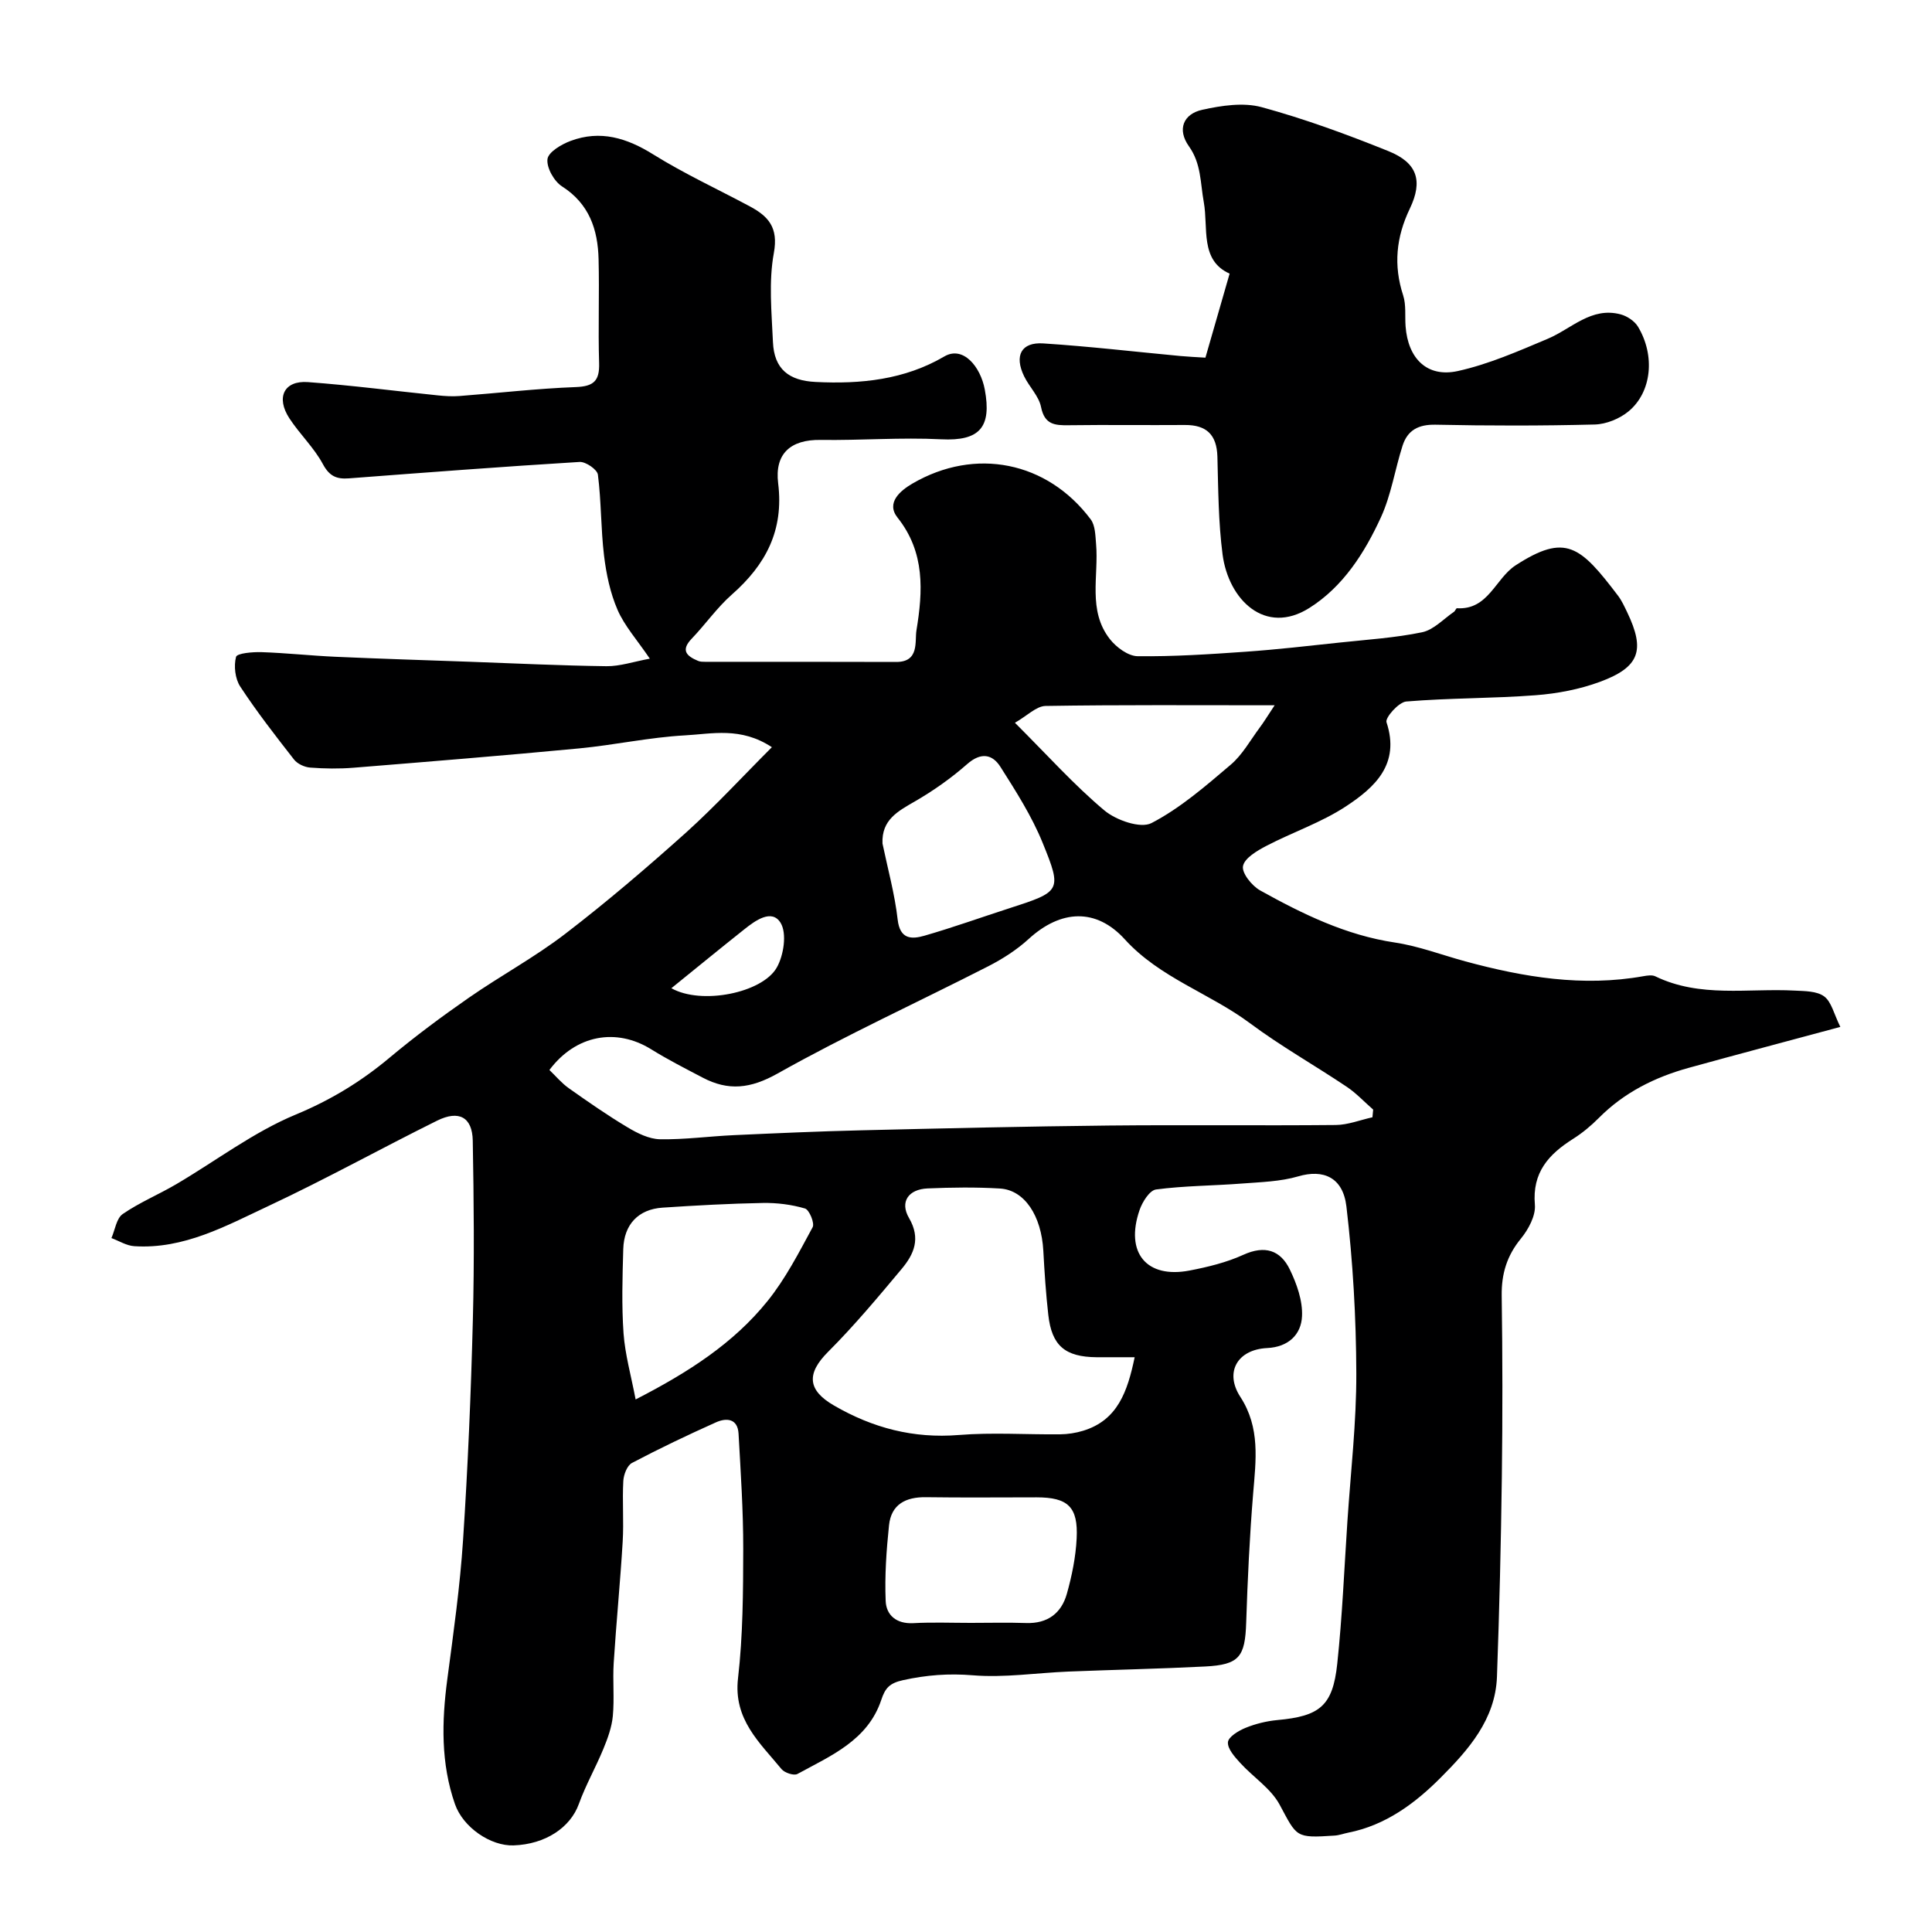
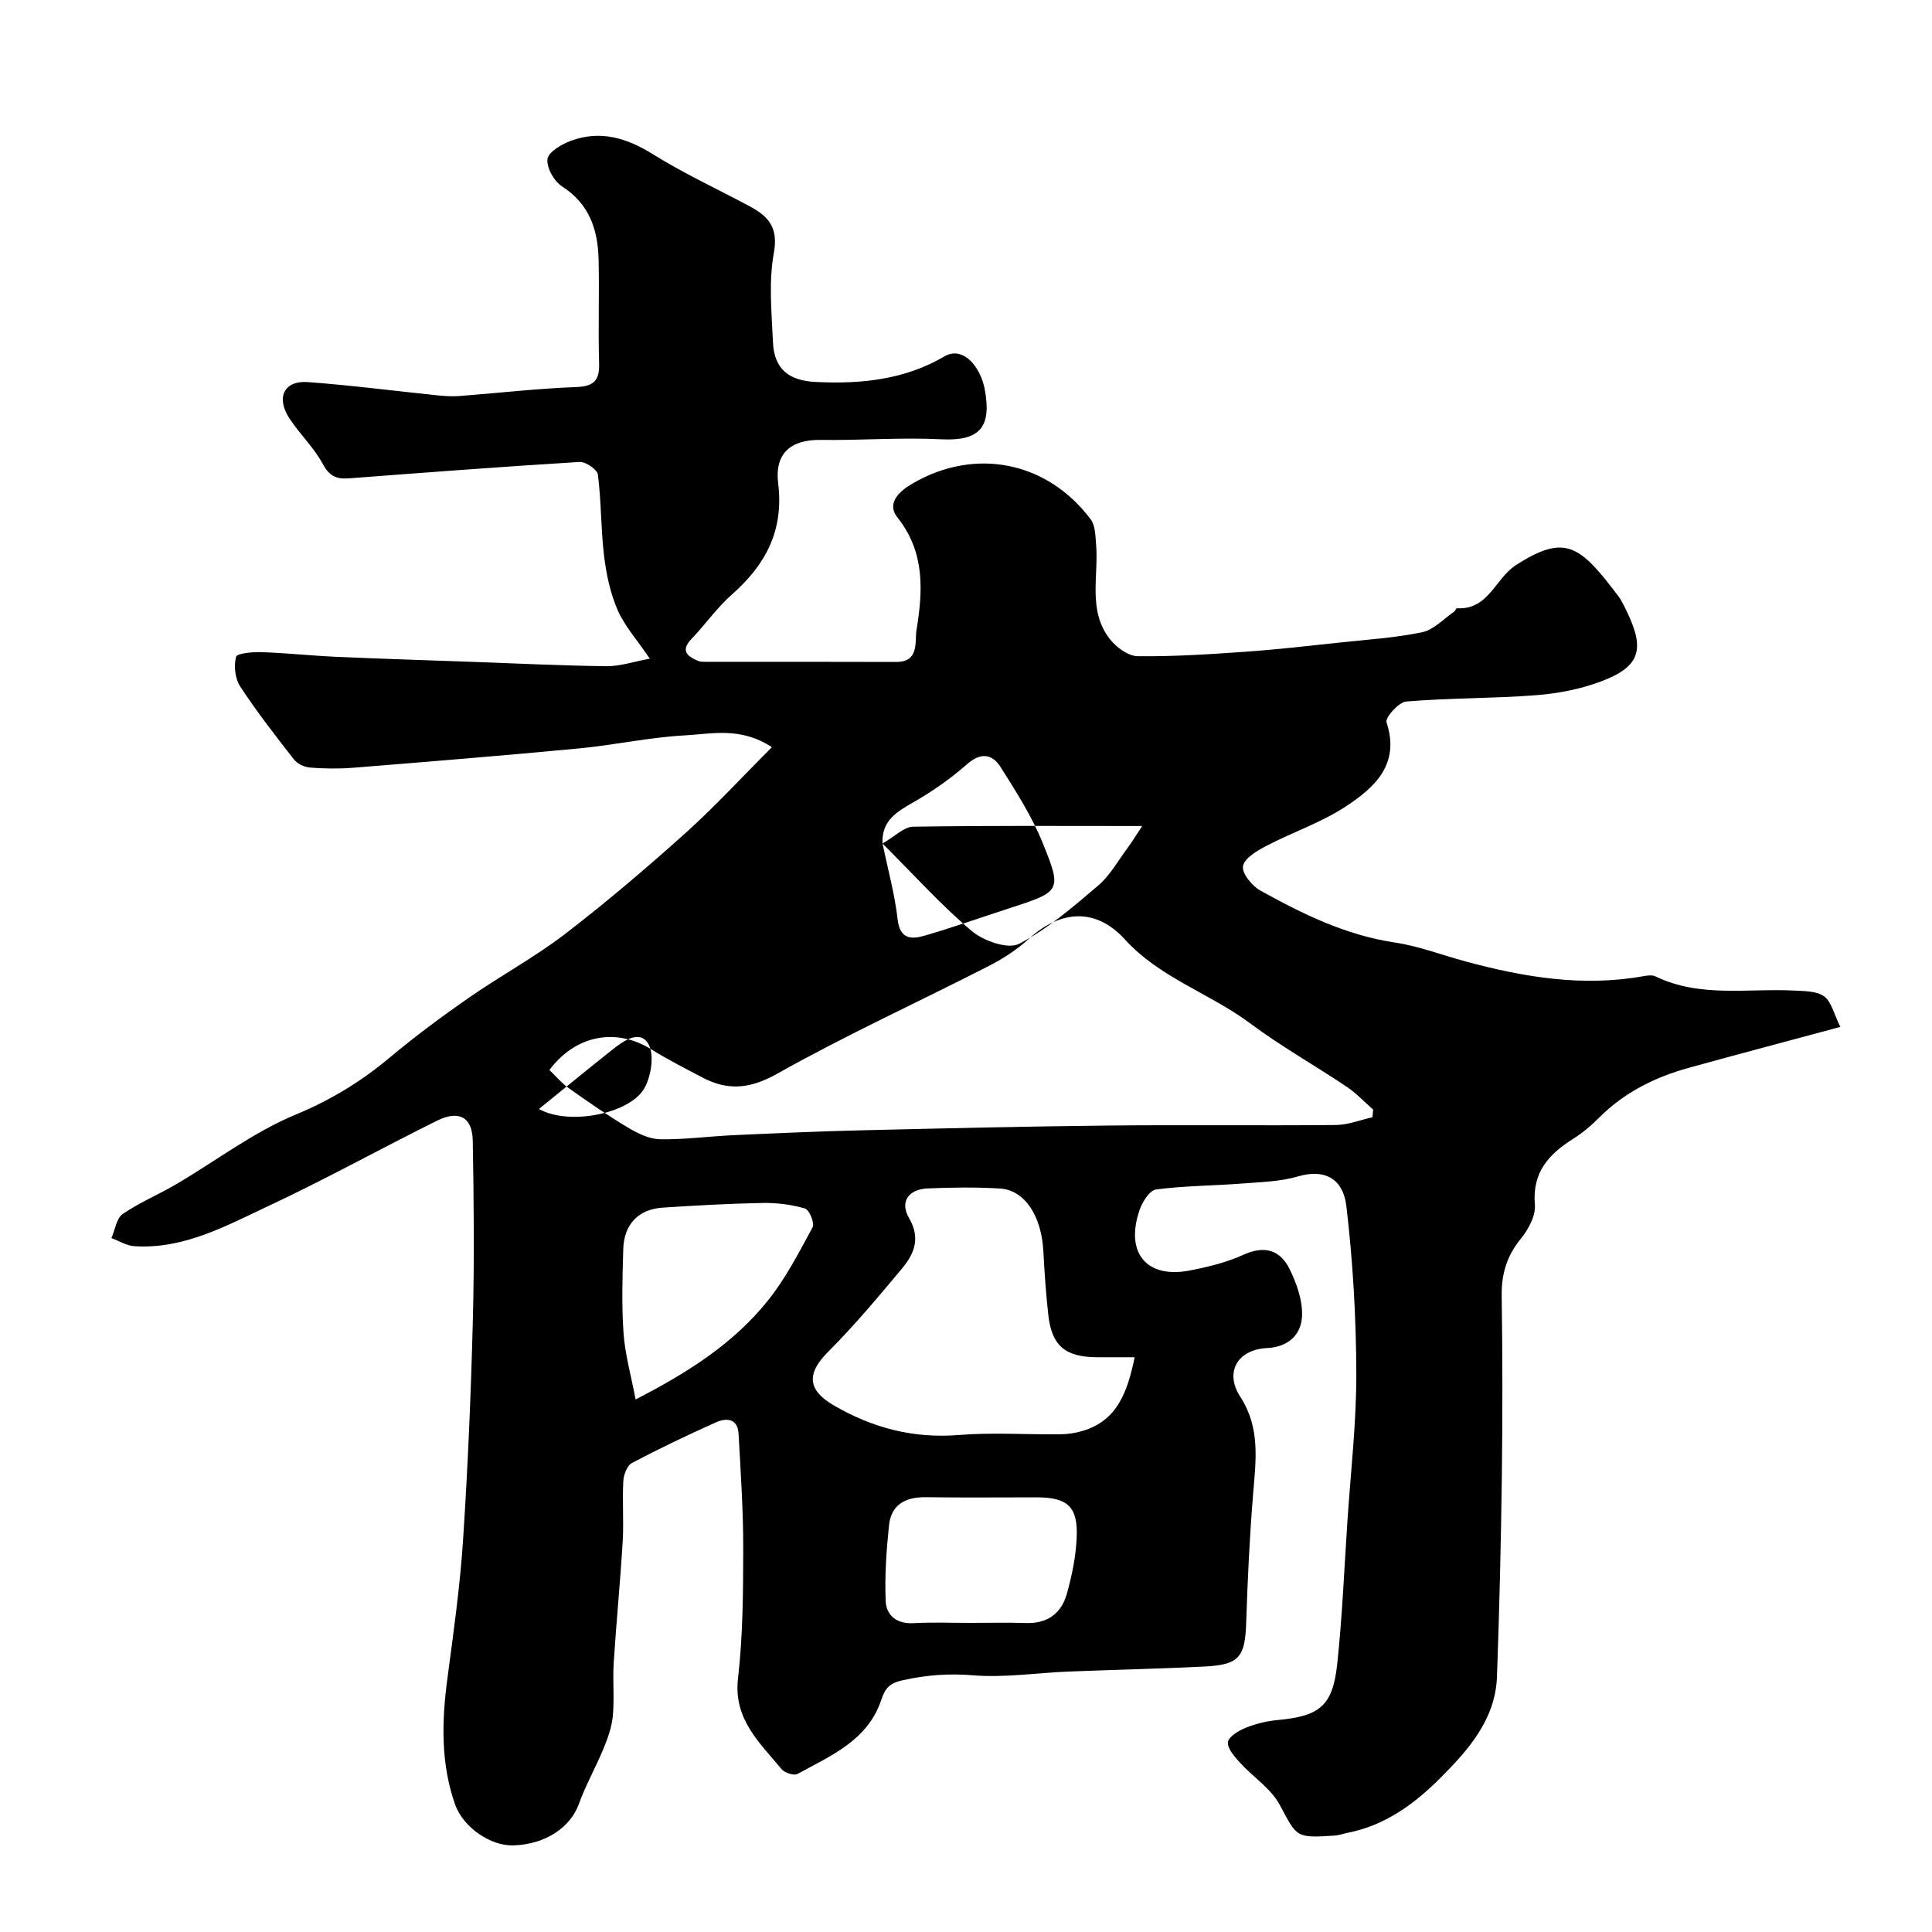
<svg xmlns="http://www.w3.org/2000/svg" enable-background="new 0 0 400 400" viewBox="0 0 400 400">
-   <path d="m159.81 154.7c-6.45-4.26-12.41-2.75-18-2.45-7.33.4-14.59 2-21.92 2.7-15.55 1.48-31.12 2.74-46.69 4-2.98.24-6.01.2-8.99-.03-1.16-.09-2.62-.76-3.33-1.66-3.86-4.94-7.72-9.9-11.15-15.13-1.06-1.62-1.35-4.26-.86-6.13.2-.76 3.45-1.04 5.29-.98 5.11.17 10.2.73 15.31.96 9.26.41 18.53.7 27.8 1.03 9.43.34 18.87.8 28.3.92 2.79.03 5.6-.94 8.97-1.56-2.67-3.93-5.23-6.77-6.68-10.1-1.52-3.5-2.34-7.42-2.8-11.23-.67-5.56-.56-11.21-1.27-16.76-.13-1.07-2.52-2.71-3.78-2.64-15.94.97-31.87 2.19-47.79 3.4-2.53.19-4.02-.44-5.37-2.95-1.83-3.41-4.79-6.2-6.93-9.47-2.84-4.34-1.11-7.88 3.84-7.51 8.99.66 17.93 1.83 26.9 2.75 1.48.15 3 .25 4.48.13 8.03-.61 16.04-1.55 24.07-1.85 3.74-.14 4.94-1.31 4.83-4.97-.22-7.16.07-14.33-.11-21.5-.15-6.13-1.91-11.46-7.57-15.08-1.64-1.05-3.23-3.87-3.01-5.65.18-1.46 2.9-3.07 4.8-3.77 6.14-2.29 11.62-.62 17.11 2.81 6.41 3.99 13.32 7.18 19.99 10.75 3.84 2.06 5.93 4.37 4.97 9.63-1.1 5.96-.46 12.29-.19 18.45.24 5.61 3.3 8 8.82 8.27 9.36.47 18.42-.45 26.66-5.28 3.89-2.28 7.5 2.11 8.38 6.85 1.44 7.76-1 10.71-9.04 10.3-8.34-.42-16.64.25-24.97.13-6.21-.09-9.53 2.86-8.77 8.99 1.2 9.74-2.56 16.84-9.58 23.02-3.07 2.7-5.47 6.17-8.32 9.14-2.36 2.46-.99 3.63 1.32 4.6.44.19.98.19 1.47.19 13.18.01 26.37-.02 39.55.03 4.84.02 3.82-4.27 4.19-6.53 1.33-8.09 1.82-16.15-3.91-23.35-2.44-3.07.55-5.58 3.09-7.06 12.99-7.57 27.91-4.58 36.9 7.42.95 1.27.96 3.36 1.11 5.09.58 6.64-1.78 13.77 2.85 19.69 1.33 1.7 3.78 3.52 5.74 3.55 7.43.09 14.87-.4 22.29-.92 6.55-.46 13.07-1.21 19.6-1.91 5.69-.61 11.44-.97 17.03-2.13 2.39-.5 4.42-2.75 6.59-4.23.26-.18.43-.75.62-.74 6.5.39 7.93-6.15 12.15-8.89 10.36-6.7 13.36-4.02 21.2 6.3.78 1.03 1.33 2.26 1.9 3.44 3.75 7.84 2.59 11.34-5.66 14.39-4.21 1.55-8.81 2.43-13.3 2.77-8.92.68-17.89.56-26.8 1.3-1.55.13-4.39 3.34-4.08 4.29 2.88 8.71-2.46 13.51-8.4 17.42-5.09 3.35-11.05 5.35-16.49 8.19-1.91 1-4.51 2.52-4.82 4.18-.28 1.44 1.85 4.09 3.56 5.04 8.77 4.87 17.72 9.26 27.88 10.78 4.95.74 9.73 2.58 14.59 3.9 12.1 3.28 24.31 5.32 36.87 3.07.81-.14 1.8-.3 2.47.03 9.26 4.49 19.17 2.44 28.82 2.95 2.1.11 4.62.08 6.14 1.21 1.51 1.13 2.01 3.62 3.34 6.31-11.12 3-21.28 5.68-31.41 8.48-7.01 1.94-13.37 5.11-18.58 10.36-1.61 1.62-3.41 3.12-5.34 4.34-5.05 3.19-8.49 6.95-7.91 13.63.2 2.27-1.34 5.12-2.9 7.03-2.9 3.54-4.03 7.28-3.97 11.8.18 12.5.19 25 .03 37.5-.18 13.8-.51 27.61-1.01 41.4-.32 8.85-5.93 15.16-11.67 20.91-5.28 5.3-11.39 9.85-19.11 11.37-.95.19-1.89.55-2.85.61-8.15.54-7.75.31-11.37-6.41-1.82-3.37-5.49-5.7-8.17-8.65-1.13-1.24-2.63-2.91-2.53-4.27.08-1.1 2.18-2.38 3.63-2.97 2.08-.85 4.37-1.41 6.61-1.62 8.75-.8 11.46-2.9 12.39-11.63 1.05-9.82 1.45-19.72 2.11-29.58.68-10.2 1.87-20.4 1.84-30.6-.04-11.52-.7-23.1-2.05-34.53-.72-6.07-4.81-7.74-9.96-6.23-3.73 1.09-7.77 1.19-11.69 1.49-5.92.46-11.9.45-17.77 1.23-1.33.18-2.84 2.59-3.41 4.27-3.03 8.82 1.44 14.22 10.36 12.51 3.79-.73 7.65-1.67 11.14-3.26 4.44-2.02 7.67-.96 9.61 3.04 1.44 2.97 2.68 6.47 2.53 9.67-.17 3.83-2.84 6.39-7.22 6.6-6.15.3-8.88 4.99-5.55 10.11 4.15 6.39 3.22 13.1 2.65 20.02-.73 8.89-1.15 17.8-1.44 26.72-.23 7.09-1.42 8.72-8.52 9.08-9.43.48-18.87.67-28.3 1.05-6.6.27-13.26 1.31-19.79.77-4.99-.41-9.56-.06-14.4 1-2.82.62-3.72 1.62-4.54 4.09-2.79 8.38-10.42 11.55-17.36 15.34-.73.4-2.66-.24-3.29-1-4.52-5.5-10-10.3-9.01-18.82 1.02-8.85 1.06-17.84 1.08-26.77.01-7.95-.53-15.91-.97-23.86-.18-3.18-2.53-3.32-4.7-2.34-5.87 2.63-11.68 5.4-17.37 8.4-1 .53-1.72 2.42-1.79 3.73-.23 4.18.12 8.38-.13 12.56-.5 8.38-1.33 16.74-1.86 25.11-.23 3.65.16 7.35-.18 10.99-.22 2.32-1.06 4.63-1.96 6.81-1.58 3.84-3.66 7.49-5.07 11.39-1.75 4.87-6.89 8.36-13.53 8.59-4.71.16-10.44-3.7-12.13-8.56-2.94-8.44-2.74-17.09-1.58-25.84 1.27-9.58 2.63-19.18 3.26-28.81 1-15.18 1.64-30.39 2.03-45.6.32-12.36.2-24.74-.02-37.1-.09-4.86-2.86-6.38-7.38-4.14-11.67 5.78-23.07 12.12-34.86 17.64-8.8 4.12-17.56 9.01-27.83 8.35-1.61-.1-3.16-1.09-4.74-1.68.75-1.7 1.03-4.08 2.34-4.98 3.45-2.38 7.41-4.02 11.04-6.15 8.26-4.85 16.03-10.81 24.78-14.44 7.25-3.01 13.52-6.83 19.42-11.77 5.26-4.4 10.79-8.51 16.42-12.42 6.56-4.56 13.66-8.39 19.97-13.24 8.65-6.64 16.96-13.75 25.08-21.03 6.08-5.5 11.59-11.5 17.69-17.6zm124.34 76.62c.05-.53.1-1.06.15-1.59-1.82-1.59-3.49-3.39-5.47-4.72-6.63-4.45-13.63-8.39-20.02-13.15-8.36-6.23-18.68-9.4-25.93-17.38-5.94-6.53-13.24-6.17-19.9-.08-2.47 2.26-5.41 4.14-8.4 5.67-14.52 7.42-29.39 14.21-43.59 22.19-5.61 3.15-10.19 3.65-15.53.84-3.58-1.88-7.2-3.72-10.63-5.85-7.23-4.49-15.61-3.03-21.08 4.28 1.3 1.24 2.51 2.71 4.01 3.77 3.99 2.82 8.01 5.62 12.2 8.12 2.01 1.21 4.42 2.4 6.67 2.45 5.1.09 10.21-.62 15.33-.85 8.76-.4 17.53-.79 26.3-1 17.1-.41 34.19-.81 51.29-.99 15.66-.16 31.33.04 46.99-.11 2.54-.02 5.07-1.04 7.61-1.6zm-49.23 49.68c-2.91 0-5.39.02-7.88 0-6.53-.06-9.28-2.38-10-8.76-.5-4.41-.79-8.84-1.03-13.28-.4-7.25-3.87-12.58-8.98-12.89-4.98-.3-9.99-.23-14.97-.02-3.97.17-5.81 2.77-3.86 6.12 2.49 4.27 1.02 7.51-1.53 10.56-4.9 5.86-9.82 11.75-15.21 17.14-4.53 4.52-4.28 7.95 1.2 11.12 8.06 4.67 16.46 6.87 25.86 6.11 6.95-.56 13.97-.07 20.96-.14 1.6-.02 3.25-.27 4.78-.74 7.15-2.19 9.18-8.13 10.66-15.22zm-103.32 8.74c11.06-5.68 20.29-11.67 27.29-20.35 3.73-4.62 6.51-10.05 9.36-15.31.45-.83-.7-3.61-1.58-3.87-2.78-.82-5.8-1.2-8.71-1.15-6.93.13-13.86.51-20.78.97-5 .33-7.99 3.46-8.14 8.57-.17 5.82-.35 11.68.06 17.48.32 4.38 1.55 8.69 2.5 13.66zm69.39 46.26c3.82 0 7.64-.1 11.46.03 4.44.15 7.3-2.03 8.43-6.05 1.05-3.73 1.84-7.62 2.03-11.47.33-6.54-1.82-8.5-8.29-8.5-7.64 0-15.28.08-22.91-.03-4.2-.06-7.2 1.48-7.65 5.83-.54 5.19-.91 10.45-.69 15.66.12 2.95 2.24 4.76 5.68 4.59 3.96-.22 7.95-.06 11.94-.06zm-18.28-161.36c1.09 5.24 2.54 10.45 3.14 15.74.47 4.13 2.89 4.11 5.54 3.35 5.9-1.7 11.69-3.78 17.54-5.67 10.7-3.46 11.01-3.57 6.93-13.58-2.24-5.51-5.52-10.65-8.73-15.71-1.69-2.66-4.06-3.06-6.89-.57-3.31 2.91-6.99 5.51-10.82 7.72-3.52 2.04-6.92 3.8-6.71 8.72zm27.42-25c6.71 6.69 12.23 12.87 18.51 18.14 2.43 2.04 7.49 3.81 9.76 2.63 5.96-3.09 11.21-7.67 16.39-12.07 2.43-2.06 4.07-5.07 6.01-7.68.9-1.2 1.67-2.49 3.1-4.64-16.6 0-32.03-.11-47.44.14-1.91.04-3.8 2.04-6.33 3.48zm-71.13 54.96c6.22 3.51 18.78.99 21.8-4.24 1.47-2.55 2.16-7.15.8-9.32-1.82-2.91-5.21-.47-7.53 1.39-4.86 3.86-9.66 7.79-15.07 12.17z" fill="#000001" />
-   <path d="m249.57 74.05c1.73-6 3.31-11.47 5.01-17.4-6.2-2.76-4.38-9.48-5.35-14.8-.73-4-.51-7.97-3.08-11.57-2.48-3.48-1.16-6.7 2.8-7.56 3.97-.87 8.49-1.56 12.27-.53 8.92 2.43 17.66 5.64 26.24 9.1 5.97 2.4 7.19 6.14 4.43 11.9-2.83 5.9-3.42 11.72-1.38 17.97.64 1.98.34 4.26.5 6.4.5 6.69 4.46 10.66 10.82 9.26 6.38-1.41 12.52-4.11 18.59-6.67 4.95-2.08 9.04-6.69 15.13-5.06 1.34.36 2.88 1.39 3.58 2.55 3.59 5.97 2.86 13.54-1.96 17.53-1.85 1.53-4.62 2.66-7 2.72-10.98.28-21.98.27-32.96.04-3.55-.07-5.79 1.14-6.82 4.33-1.58 4.92-2.35 10.18-4.48 14.83-3.38 7.37-7.83 14.37-14.82 18.78-9.17 5.78-16.74-1.71-17.97-11.07-.87-6.69-.89-13.5-1.07-20.26-.13-4.55-2.27-6.58-6.74-6.55-8.01.06-16.03-.06-24.04.05-2.89.04-5-.12-5.73-3.76-.45-2.27-2.45-4.19-3.51-6.38-2.07-4.27-.6-7.1 3.97-6.8 9.49.61 18.94 1.72 28.41 2.61 1.61.15 3.25.22 5.16.34z" fill="#000001" />
+   <path d="m159.81 154.7c-6.45-4.26-12.41-2.75-18-2.45-7.33.4-14.59 2-21.92 2.7-15.55 1.48-31.12 2.74-46.69 4-2.98.24-6.01.2-8.99-.03-1.16-.09-2.62-.76-3.33-1.66-3.86-4.94-7.72-9.9-11.15-15.13-1.06-1.62-1.35-4.26-.86-6.13.2-.76 3.45-1.04 5.29-.98 5.11.17 10.2.73 15.31.96 9.26.41 18.53.7 27.8 1.03 9.43.34 18.87.8 28.3.92 2.79.03 5.6-.94 8.97-1.56-2.67-3.93-5.23-6.77-6.68-10.1-1.52-3.5-2.34-7.42-2.8-11.23-.67-5.56-.56-11.21-1.27-16.76-.13-1.07-2.52-2.71-3.78-2.64-15.94.97-31.87 2.19-47.79 3.4-2.53.19-4.02-.44-5.37-2.95-1.83-3.41-4.79-6.2-6.93-9.47-2.84-4.34-1.11-7.88 3.84-7.51 8.99.66 17.93 1.83 26.9 2.75 1.48.15 3 .25 4.48.13 8.03-.61 16.04-1.55 24.07-1.85 3.74-.14 4.94-1.31 4.83-4.97-.22-7.16.07-14.33-.11-21.5-.15-6.13-1.91-11.46-7.57-15.08-1.64-1.05-3.23-3.87-3.01-5.65.18-1.46 2.9-3.07 4.8-3.77 6.14-2.29 11.62-.62 17.11 2.81 6.41 3.99 13.32 7.18 19.99 10.75 3.84 2.06 5.93 4.37 4.97 9.63-1.1 5.96-.46 12.29-.19 18.45.24 5.61 3.3 8 8.82 8.27 9.36.47 18.42-.45 26.66-5.28 3.89-2.28 7.5 2.11 8.38 6.85 1.44 7.76-1 10.71-9.04 10.3-8.34-.42-16.64.25-24.97.13-6.21-.09-9.53 2.86-8.77 8.99 1.2 9.74-2.56 16.84-9.58 23.02-3.07 2.7-5.47 6.17-8.32 9.14-2.36 2.46-.99 3.63 1.32 4.6.44.19.98.19 1.47.19 13.18.01 26.37-.02 39.55.03 4.84.02 3.82-4.27 4.19-6.53 1.33-8.09 1.82-16.15-3.91-23.35-2.44-3.07.55-5.58 3.09-7.06 12.99-7.57 27.91-4.58 36.9 7.42.95 1.27.96 3.36 1.11 5.09.58 6.64-1.78 13.77 2.85 19.69 1.33 1.7 3.78 3.52 5.74 3.55 7.43.09 14.87-.4 22.29-.92 6.55-.46 13.07-1.21 19.6-1.91 5.69-.61 11.44-.97 17.03-2.13 2.39-.5 4.42-2.75 6.59-4.23.26-.18.43-.75.62-.74 6.5.39 7.93-6.15 12.15-8.89 10.36-6.7 13.36-4.02 21.2 6.3.78 1.03 1.33 2.26 1.9 3.44 3.75 7.84 2.59 11.34-5.66 14.39-4.21 1.55-8.81 2.43-13.3 2.77-8.92.68-17.89.56-26.8 1.3-1.55.13-4.39 3.34-4.08 4.29 2.88 8.71-2.46 13.51-8.4 17.42-5.09 3.35-11.05 5.35-16.49 8.19-1.91 1-4.51 2.52-4.82 4.18-.28 1.44 1.85 4.09 3.56 5.04 8.77 4.87 17.72 9.26 27.88 10.78 4.95.74 9.73 2.58 14.59 3.9 12.1 3.28 24.31 5.32 36.87 3.07.81-.14 1.8-.3 2.47.03 9.26 4.49 19.17 2.44 28.82 2.95 2.1.11 4.62.08 6.14 1.21 1.51 1.13 2.01 3.62 3.34 6.31-11.12 3-21.28 5.68-31.41 8.48-7.01 1.94-13.37 5.11-18.58 10.36-1.61 1.62-3.41 3.12-5.34 4.34-5.05 3.19-8.49 6.95-7.91 13.63.2 2.27-1.34 5.12-2.9 7.03-2.9 3.54-4.03 7.28-3.97 11.8.18 12.5.19 25 .03 37.5-.18 13.8-.51 27.61-1.01 41.4-.32 8.85-5.93 15.16-11.67 20.91-5.28 5.3-11.39 9.85-19.11 11.37-.95.19-1.89.55-2.85.61-8.15.54-7.75.31-11.37-6.41-1.82-3.37-5.49-5.7-8.17-8.65-1.13-1.24-2.63-2.91-2.53-4.27.08-1.1 2.18-2.38 3.63-2.97 2.08-.85 4.37-1.41 6.61-1.62 8.75-.8 11.46-2.9 12.39-11.63 1.05-9.82 1.45-19.72 2.11-29.58.68-10.2 1.87-20.4 1.84-30.6-.04-11.52-.7-23.1-2.05-34.53-.72-6.07-4.81-7.74-9.96-6.23-3.73 1.09-7.77 1.19-11.69 1.49-5.92.46-11.9.45-17.77 1.23-1.33.18-2.84 2.59-3.41 4.27-3.03 8.82 1.44 14.22 10.36 12.51 3.79-.73 7.65-1.67 11.14-3.26 4.44-2.02 7.67-.96 9.61 3.04 1.44 2.97 2.68 6.47 2.53 9.67-.17 3.83-2.84 6.39-7.22 6.6-6.15.3-8.88 4.99-5.55 10.11 4.15 6.39 3.22 13.1 2.65 20.02-.73 8.89-1.15 17.8-1.44 26.72-.23 7.09-1.42 8.72-8.52 9.08-9.43.48-18.87.67-28.3 1.05-6.6.27-13.26 1.31-19.79.77-4.99-.41-9.56-.06-14.4 1-2.82.62-3.72 1.62-4.54 4.09-2.79 8.38-10.42 11.55-17.36 15.34-.73.4-2.66-.24-3.29-1-4.52-5.5-10-10.3-9.01-18.82 1.02-8.85 1.06-17.84 1.08-26.77.01-7.95-.53-15.91-.97-23.86-.18-3.18-2.53-3.32-4.7-2.34-5.87 2.63-11.68 5.4-17.37 8.4-1 .53-1.72 2.42-1.79 3.73-.23 4.18.12 8.38-.13 12.56-.5 8.38-1.33 16.74-1.86 25.11-.23 3.65.16 7.35-.18 10.99-.22 2.32-1.06 4.63-1.96 6.81-1.58 3.84-3.66 7.49-5.07 11.39-1.75 4.87-6.89 8.36-13.53 8.59-4.71.16-10.44-3.7-12.13-8.56-2.94-8.44-2.74-17.09-1.58-25.84 1.27-9.58 2.63-19.18 3.26-28.81 1-15.18 1.64-30.39 2.03-45.6.32-12.36.2-24.74-.02-37.1-.09-4.86-2.86-6.38-7.38-4.14-11.67 5.78-23.07 12.12-34.86 17.64-8.8 4.12-17.56 9.01-27.83 8.35-1.61-.1-3.16-1.09-4.74-1.68.75-1.7 1.03-4.08 2.34-4.98 3.45-2.38 7.41-4.02 11.04-6.15 8.26-4.85 16.03-10.81 24.78-14.44 7.25-3.01 13.52-6.83 19.42-11.77 5.26-4.4 10.79-8.51 16.42-12.42 6.56-4.56 13.66-8.39 19.97-13.24 8.65-6.64 16.96-13.75 25.08-21.03 6.08-5.5 11.59-11.5 17.69-17.6zm124.34 76.62c.05-.53.1-1.06.15-1.59-1.82-1.59-3.49-3.39-5.47-4.72-6.63-4.45-13.63-8.39-20.02-13.15-8.36-6.23-18.68-9.4-25.93-17.38-5.94-6.53-13.24-6.17-19.9-.08-2.47 2.26-5.41 4.14-8.4 5.67-14.52 7.42-29.39 14.21-43.59 22.19-5.61 3.15-10.19 3.65-15.53.84-3.58-1.88-7.2-3.72-10.63-5.85-7.23-4.49-15.61-3.03-21.08 4.28 1.3 1.24 2.51 2.71 4.01 3.77 3.99 2.82 8.01 5.62 12.2 8.12 2.01 1.21 4.42 2.4 6.67 2.45 5.1.09 10.21-.62 15.33-.85 8.76-.4 17.53-.79 26.3-1 17.1-.41 34.19-.81 51.29-.99 15.66-.16 31.33.04 46.99-.11 2.54-.02 5.07-1.04 7.61-1.6zm-49.23 49.68c-2.91 0-5.39.02-7.88 0-6.53-.06-9.28-2.38-10-8.76-.5-4.41-.79-8.84-1.03-13.28-.4-7.25-3.87-12.58-8.98-12.89-4.98-.3-9.99-.23-14.97-.02-3.97.17-5.81 2.77-3.86 6.12 2.49 4.27 1.02 7.51-1.53 10.56-4.9 5.86-9.82 11.75-15.21 17.14-4.53 4.52-4.28 7.95 1.2 11.12 8.06 4.67 16.46 6.87 25.86 6.11 6.95-.56 13.97-.07 20.96-.14 1.6-.02 3.25-.27 4.78-.74 7.15-2.19 9.18-8.13 10.66-15.22zm-103.32 8.74c11.06-5.68 20.29-11.67 27.29-20.35 3.73-4.62 6.51-10.05 9.36-15.31.45-.83-.7-3.61-1.58-3.87-2.78-.82-5.8-1.2-8.71-1.15-6.93.13-13.86.51-20.78.97-5 .33-7.99 3.46-8.14 8.57-.17 5.82-.35 11.68.06 17.48.32 4.38 1.55 8.69 2.5 13.66zm69.39 46.26c3.82 0 7.64-.1 11.46.03 4.44.15 7.3-2.03 8.43-6.05 1.05-3.73 1.84-7.62 2.03-11.47.33-6.54-1.82-8.5-8.29-8.5-7.64 0-15.28.08-22.91-.03-4.2-.06-7.2 1.48-7.65 5.83-.54 5.19-.91 10.45-.69 15.66.12 2.95 2.24 4.76 5.68 4.59 3.96-.22 7.95-.06 11.94-.06zm-18.28-161.36c1.09 5.24 2.54 10.45 3.14 15.74.47 4.13 2.89 4.11 5.54 3.35 5.9-1.7 11.69-3.78 17.54-5.67 10.7-3.46 11.01-3.57 6.93-13.58-2.24-5.51-5.52-10.65-8.73-15.71-1.69-2.66-4.06-3.06-6.89-.57-3.31 2.91-6.99 5.51-10.82 7.72-3.52 2.04-6.92 3.8-6.71 8.72zc6.71 6.69 12.23 12.87 18.51 18.14 2.43 2.04 7.49 3.81 9.76 2.63 5.96-3.09 11.21-7.67 16.39-12.07 2.43-2.06 4.07-5.07 6.01-7.68.9-1.2 1.67-2.49 3.1-4.64-16.6 0-32.03-.11-47.44.14-1.91.04-3.8 2.04-6.33 3.48zm-71.13 54.96c6.22 3.51 18.78.99 21.8-4.24 1.47-2.55 2.16-7.15.8-9.32-1.82-2.91-5.21-.47-7.53 1.39-4.86 3.86-9.66 7.79-15.07 12.17z" fill="#000001" />
</svg>